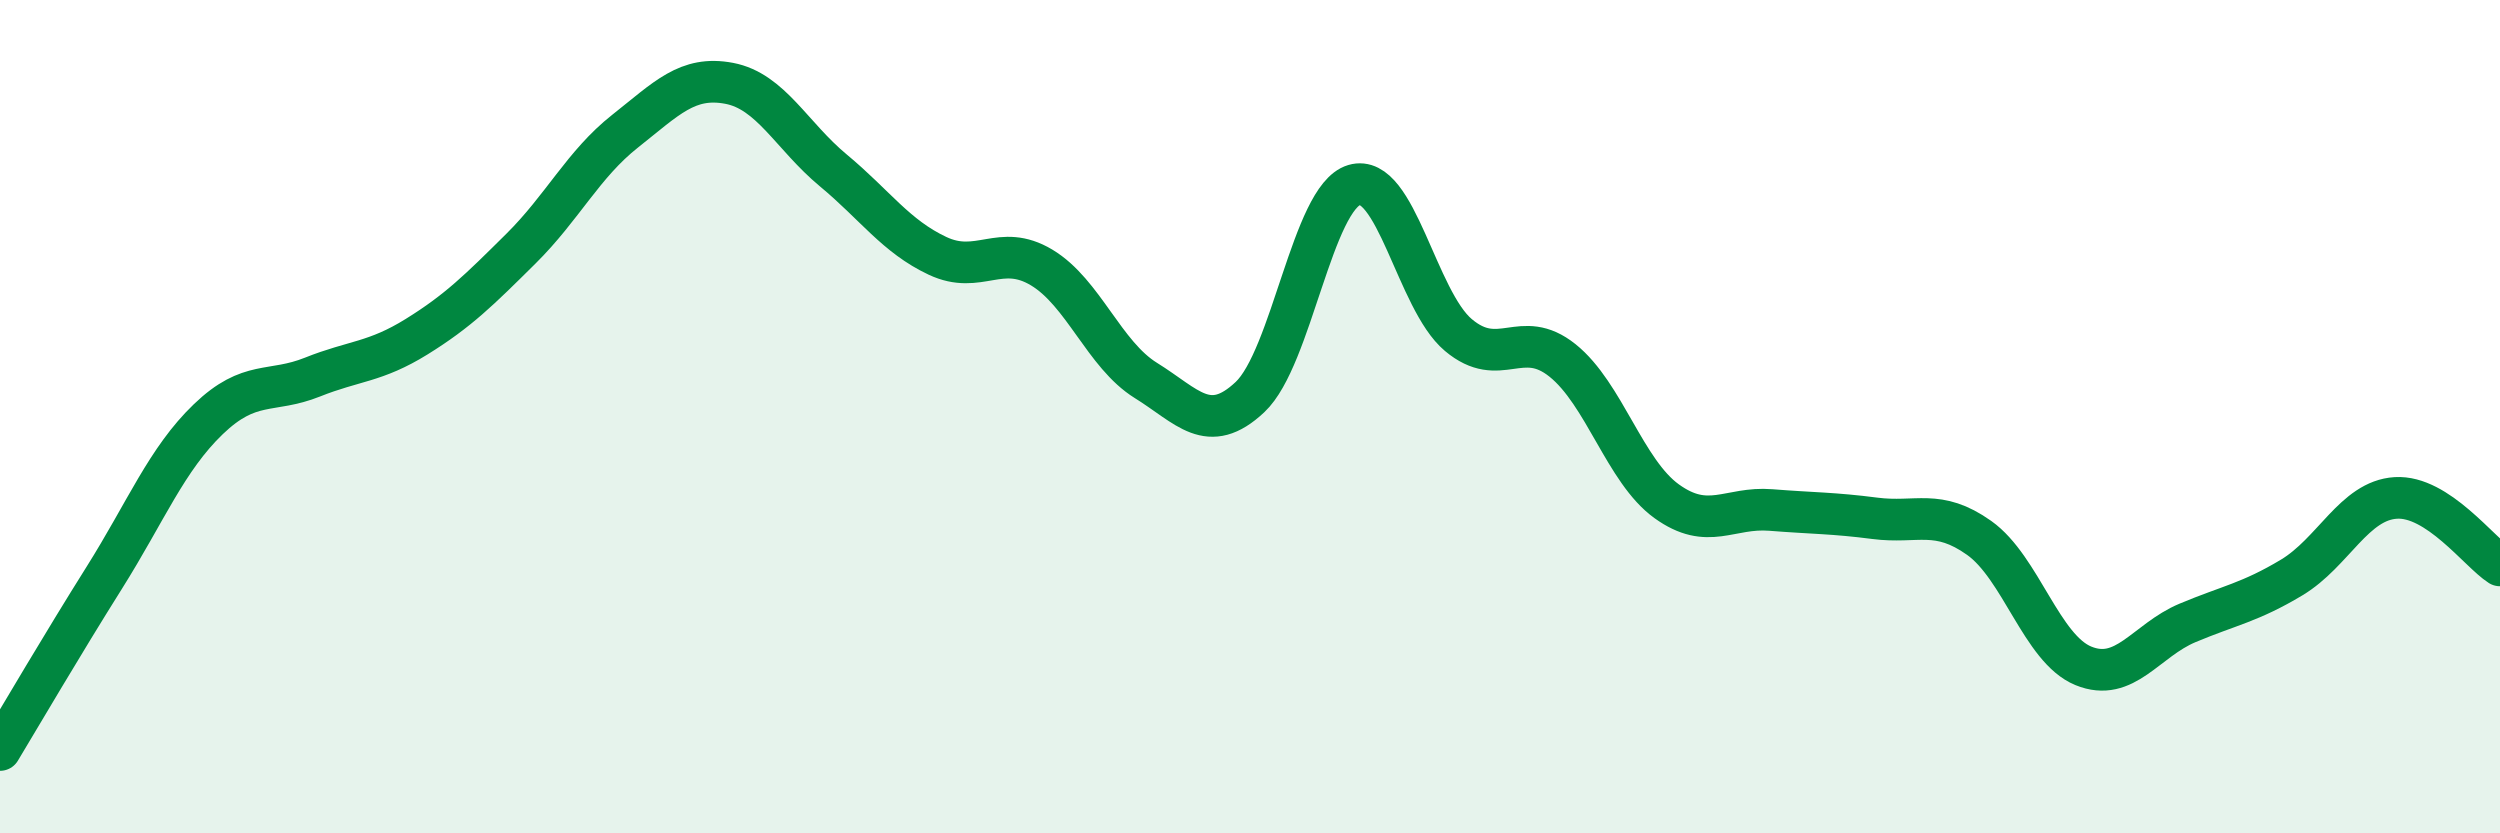
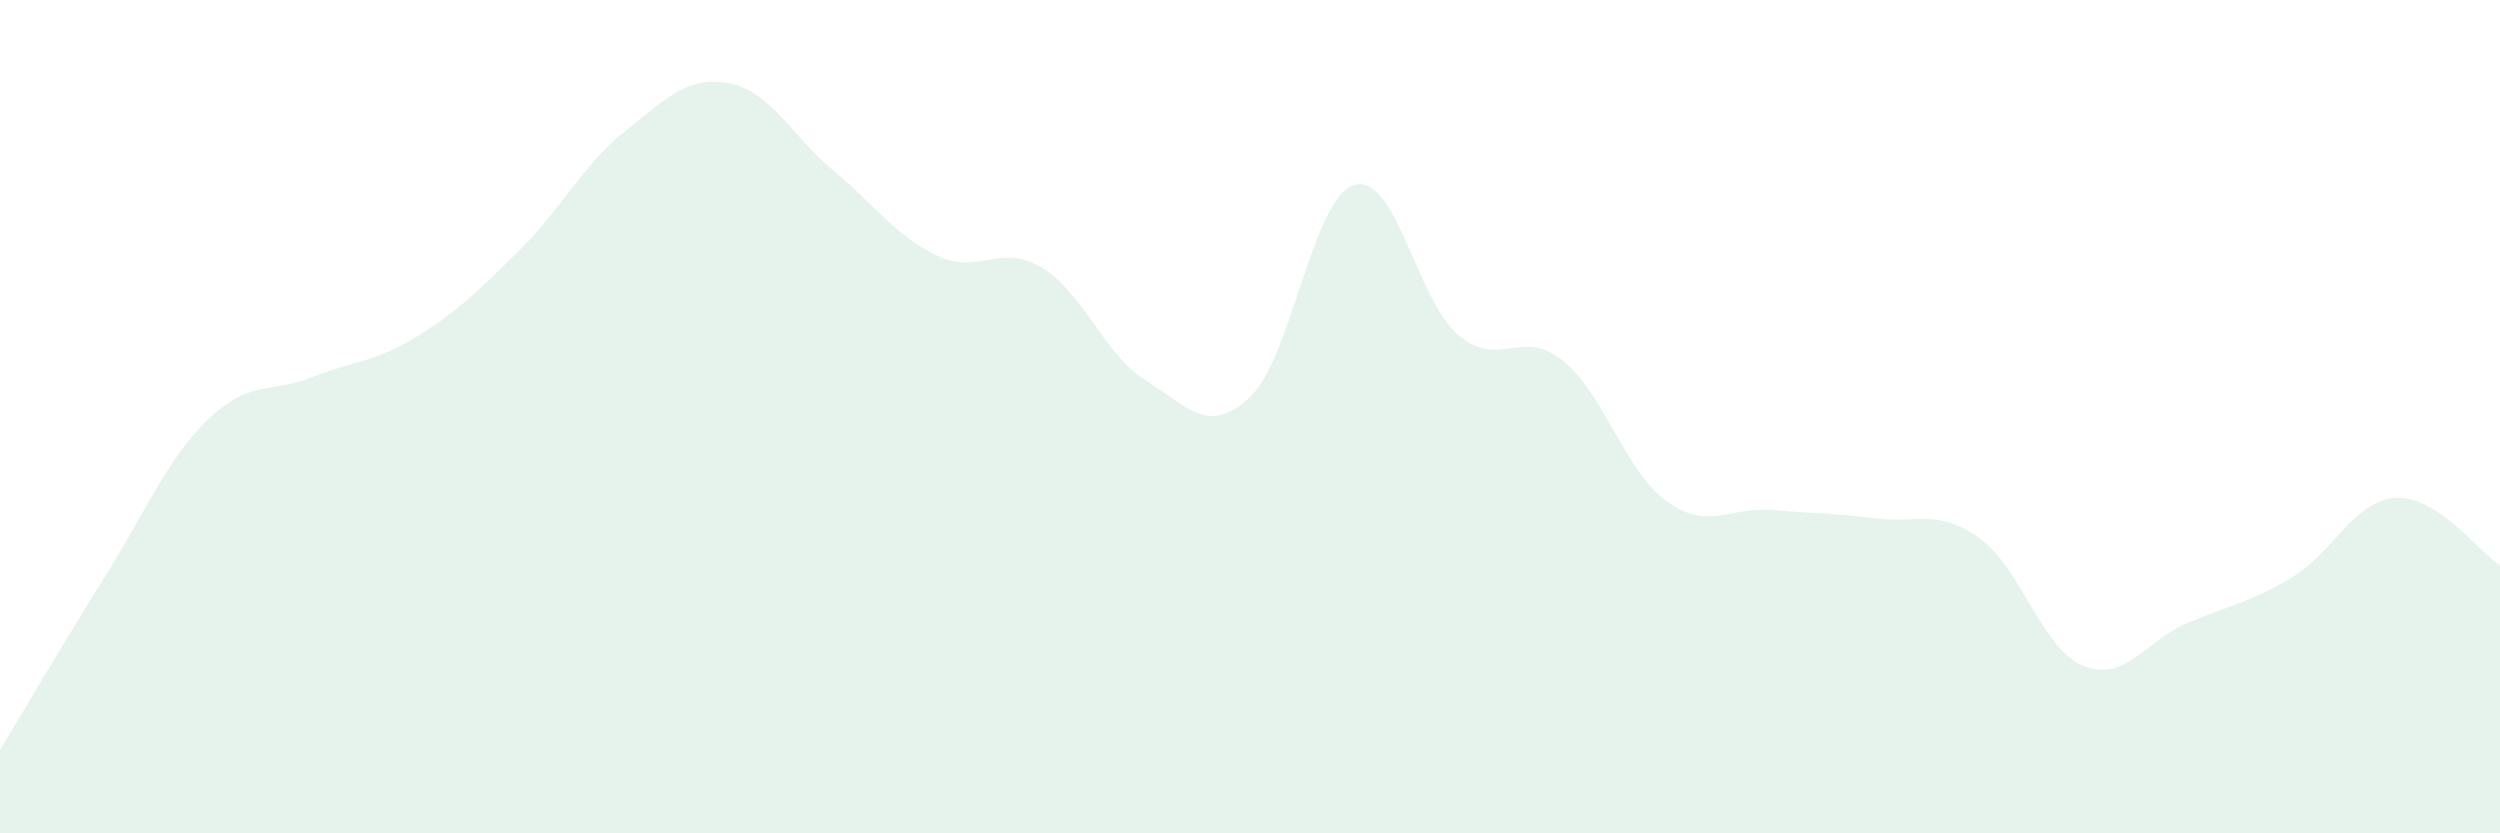
<svg xmlns="http://www.w3.org/2000/svg" width="60" height="20" viewBox="0 0 60 20">
  <path d="M 0,18 C 0.5,17.17 1.5,15.46 2.5,13.87 C 3.5,12.28 4,11.02 5,10.06 C 6,9.1 6.5,9.45 7.5,9.05 C 8.5,8.65 9,8.7 10,8.08 C 11,7.46 11.5,6.96 12.5,5.97 C 13.5,4.98 14,3.94 15,3.15 C 16,2.36 16.5,1.81 17.5,2 C 18.5,2.19 19,3.26 20,4.09 C 21,4.92 21.5,5.67 22.5,6.14 C 23.5,6.61 24,5.82 25,6.42 C 26,7.02 26.5,8.51 27.5,9.13 C 28.5,9.75 29,10.47 30,9.53 C 31,8.59 31.5,4.74 32.5,4.44 C 33.5,4.14 34,7.2 35,8.04 C 36,8.88 36.5,7.85 37.5,8.65 C 38.5,9.45 39,11.31 40,12.03 C 41,12.75 41.5,12.16 42.5,12.24 C 43.5,12.32 44,12.31 45,12.44 C 46,12.57 46.5,12.2 47.5,12.91 C 48.5,13.62 49,15.57 50,15.98 C 51,16.39 51.5,15.37 52.5,14.95 C 53.5,14.53 54,14.46 55,13.86 C 56,13.26 56.5,12.01 57.5,11.95 C 58.5,11.89 59.5,13.25 60,13.57L60 20L0 20Z" fill="#008740" opacity="0.1" stroke-linecap="round" stroke-linejoin="round" />
-   <path d="M 0,18 C 0.5,17.17 1.5,15.46 2.5,13.87 C 3.5,12.28 4,11.02 5,10.06 C 6,9.1 6.5,9.45 7.5,9.05 C 8.5,8.65 9,8.7 10,8.08 C 11,7.46 11.5,6.96 12.5,5.97 C 13.5,4.98 14,3.94 15,3.15 C 16,2.36 16.5,1.81 17.5,2 C 18.5,2.19 19,3.26 20,4.09 C 21,4.92 21.5,5.67 22.5,6.14 C 23.5,6.61 24,5.82 25,6.42 C 26,7.02 26.5,8.51 27.5,9.13 C 28.5,9.75 29,10.47 30,9.53 C 31,8.59 31.5,4.74 32.5,4.44 C 33.5,4.14 34,7.2 35,8.04 C 36,8.88 36.5,7.85 37.5,8.65 C 38.5,9.45 39,11.31 40,12.03 C 41,12.75 41.5,12.16 42.5,12.24 C 43.5,12.32 44,12.31 45,12.44 C 46,12.57 46.5,12.2 47.5,12.91 C 48.5,13.62 49,15.57 50,15.98 C 51,16.39 51.5,15.37 52.5,14.95 C 53.5,14.53 54,14.46 55,13.86 C 56,13.26 56.5,12.01 57.5,11.95 C 58.5,11.89 59.5,13.25 60,13.57" stroke="#008740" stroke-width="1" fill="none" stroke-linecap="round" stroke-linejoin="round" />
</svg>